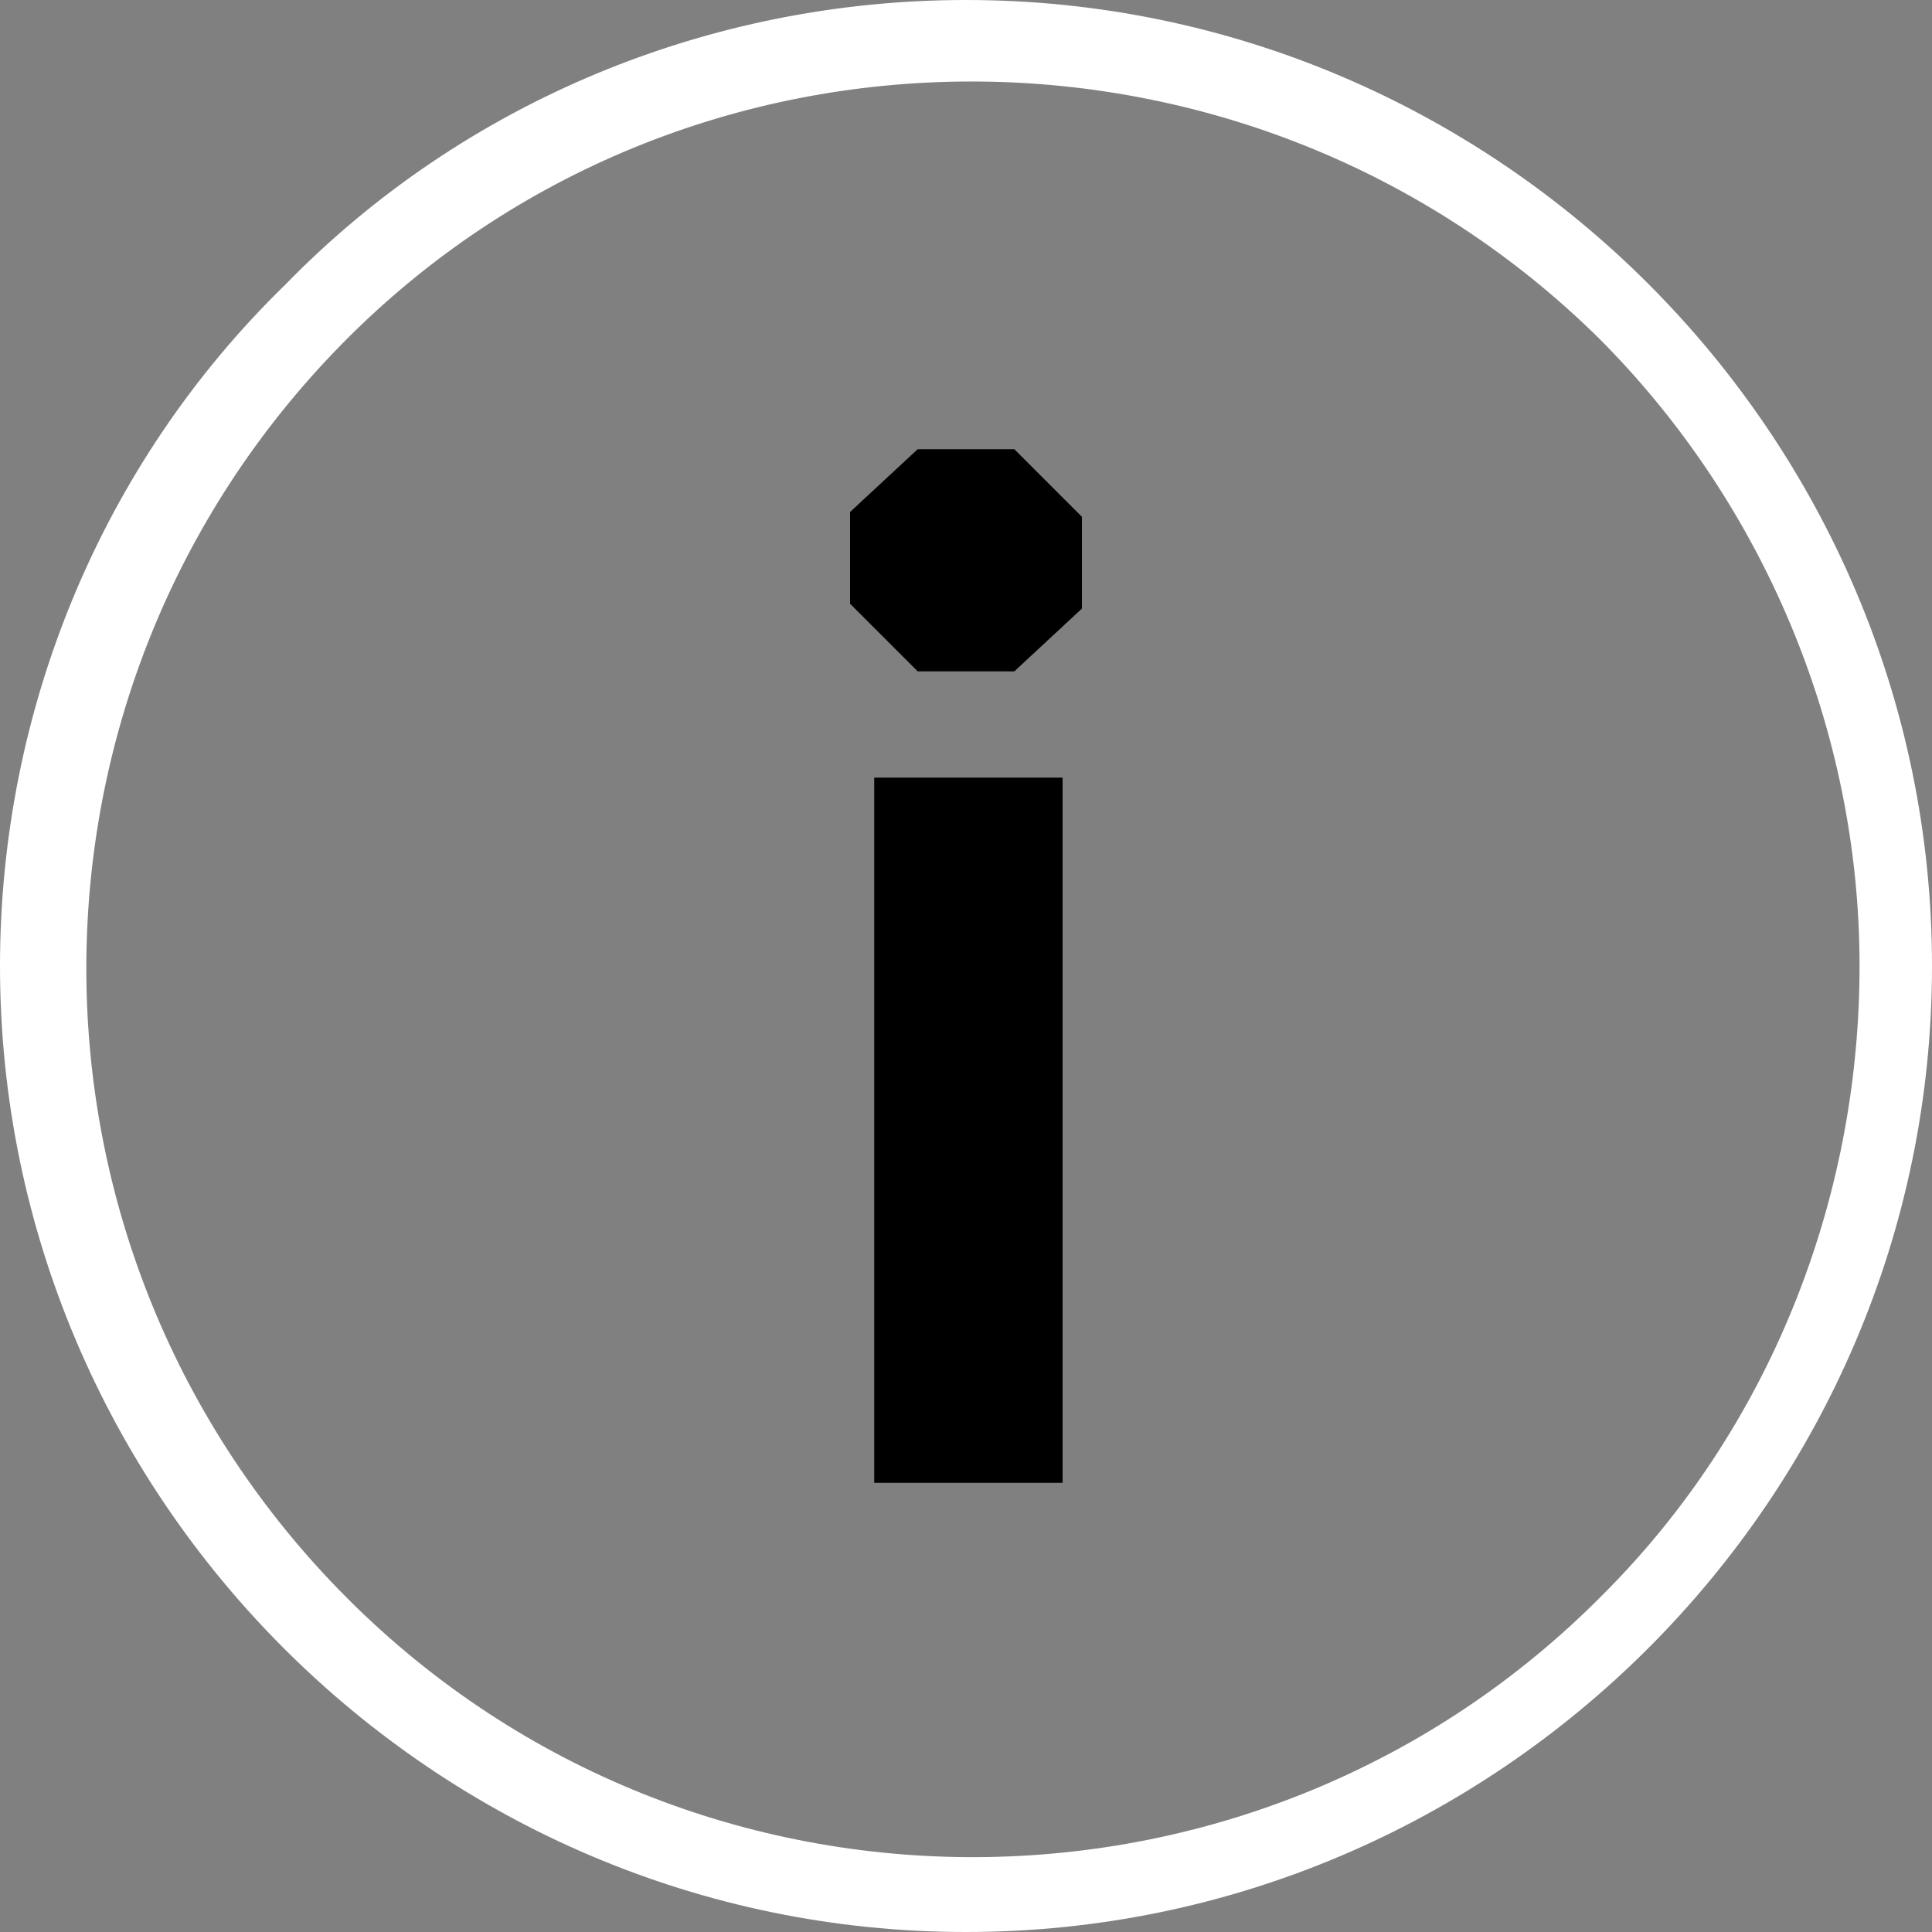
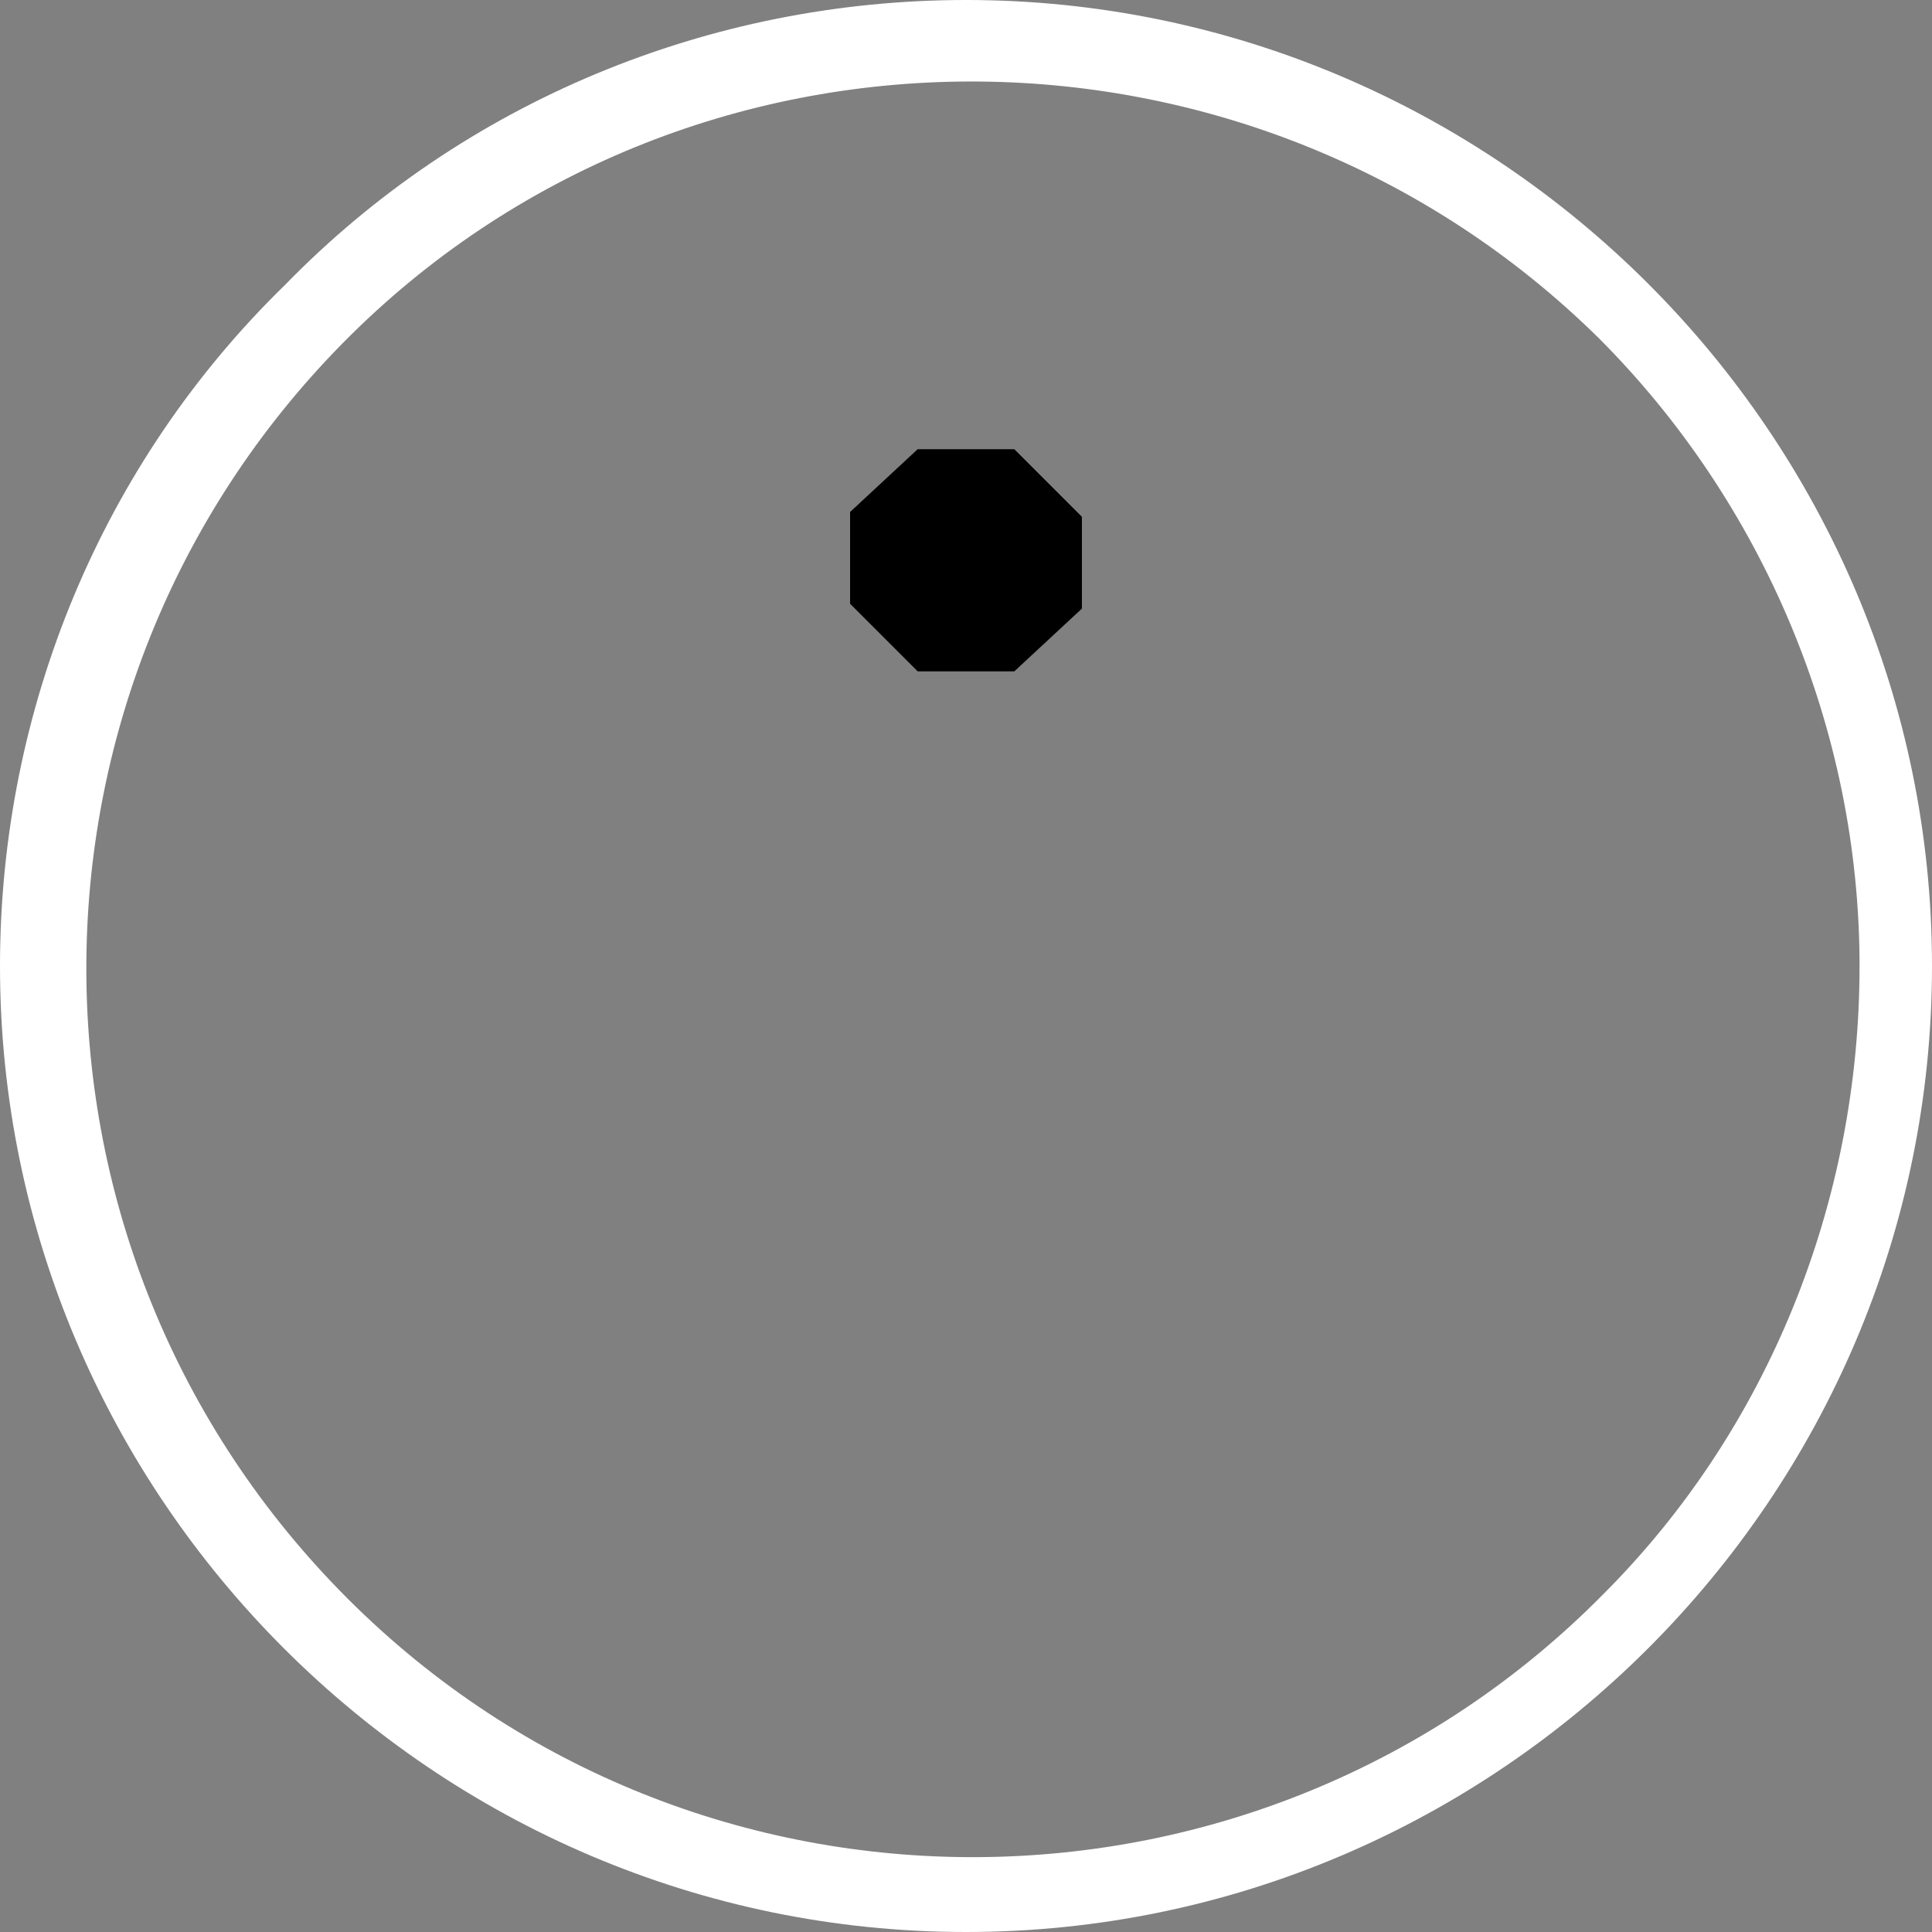
<svg xmlns="http://www.w3.org/2000/svg" version="1.1" id="Layer_1" x="0px" y="0px" width="40px" height="40px" viewBox="0 0 40 40" style="enable-background:new 0 0 40 40;" xml:space="preserve">
  <rect x="0" y="0" width="40" height="40" fill="#808080" stroke="none" />
  <style type="text/css">
	.st0{fill:#FFFFFF;}
</style>
  <path class="st0" d="M33.1,7c-7.2-7.1-18.9-7.1-26,0.1S0,25.9,7.2,33.1s18.9,7.1,26-0.1c3.4-3.4,5.3-8.1,5.3-13  C38.5,15.1,36.5,10.4,33.1,7 M20,0c11,0,20,9,20,20s-9,20-20,20c-11,0-20-9-20-20C0,14.7,2.1,9.6,5.9,5.9C9.6,2.1,14.7,0,20,0" />
-   <path d="M18.1,16.1h3.9v14.6h-3.9V16.1z" />
  <path d="M17.6,12.5v-1.9L19,9.3H21l1.4,1.4v1.9L21,13.9H19L17.6,12.5z" />
</svg>